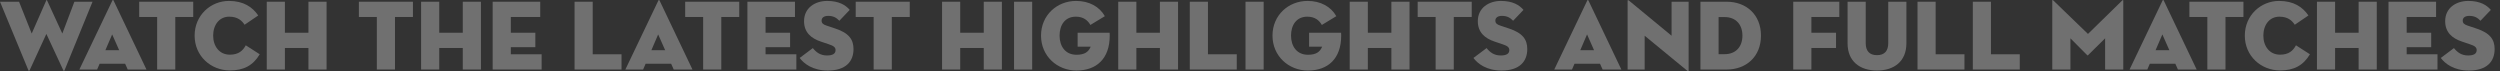
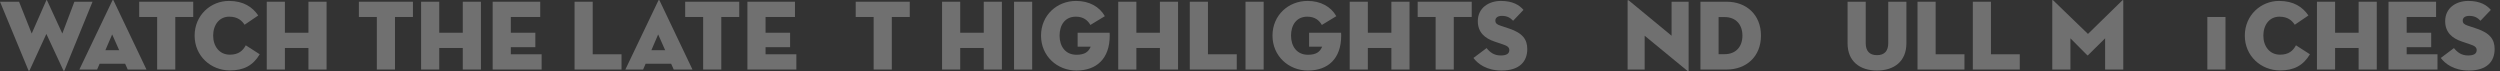
<svg xmlns="http://www.w3.org/2000/svg" fill="none" height="100%" overflow="visible" preserveAspectRatio="none" style="display: block;" viewBox="0 0 351 10" width="100%">
  <rect x="0" y="0" width="351" height="10" fill="#333333" stroke="none" />
  <g id="Watch the latest highlights and full matches" opacity="0.3">
    <path d="M6.51 4.763L4.158 9.873C4.116 9.972 4.032 9.972 3.99 9.873L0 0.242H2.674L4.452 4.707L6.496 0.06C6.524 -0.01 6.58 -0.01 6.608 0.06L8.75 4.707L10.444 0.242H12.992L9.058 9.873C9.016 9.986 8.946 9.986 8.89 9.873L6.51 4.763Z" fill="white" />
    <path d="M13.985 8.95L13.635 9.761H11.143L15.777 0.074C15.819 -0.025 15.903 -0.025 15.945 0.074L20.565 9.761H17.933L17.569 8.95H13.985ZM16.729 7.045L15.749 4.833L14.797 7.045H16.729Z" fill="white" />
    <path d="M22.063 9.761V2.384H19.543V0.242H27.131V2.384H24.611V9.761H22.063Z" fill="white" />
    <path d="M36.466 7.62C35.528 9.201 34.212 9.887 32.28 9.887C29.606 9.887 27.324 7.872 27.324 5.002C27.324 2.131 29.592 0.13 32.14 0.13C34.198 0.13 35.458 0.998 36.256 2.174L34.338 3.475C33.974 2.916 33.386 2.341 32.182 2.341C30.782 2.341 29.928 3.503 29.928 5.002C29.928 6.5 30.81 7.676 32.266 7.676C33.498 7.676 34.1 7.115 34.506 6.359L36.466 7.62Z" fill="white" />
    <path d="M43.304 4.596V0.242H45.852V9.761H43.304V6.737H40V9.761H37.452V0.242H40V4.596H43.304Z" fill="white" />
    <path d="M52.907 9.761V2.384H50.387V0.242H57.975V2.384H55.455V9.761H52.907Z" fill="white" />
    <path d="M64.974 4.596V0.242H67.522V9.761H64.974V6.737H61.67V9.761H59.122V0.242H61.67V4.596H64.974Z" fill="white" />
    <path d="M69.17 9.761V0.242H75.848V2.384H71.718V4.596H75.162V6.625H71.718V7.62H76.044V9.761H69.17Z" fill="white" />
    <path d="M80.668 9.761V0.242H83.216V7.62H87.262V9.761H80.668Z" fill="white" />
    <path d="M90.643 8.95L90.293 9.761H87.801L92.435 0.074C92.477 -0.025 92.561 -0.025 92.603 0.074L97.223 9.761H94.591L94.227 8.95H90.643ZM93.387 7.045L92.407 4.833L91.455 7.045H93.387Z" fill="white" />
    <path d="M98.722 9.761V2.384H96.201V0.242H103.79V2.384H101.27V9.761H98.722Z" fill="white" />
    <path d="M104.936 9.761V0.242H111.614V2.384H107.484V4.596H110.928V6.625H107.484V7.62H111.81V9.761H104.936Z" fill="white" />
-     <path d="M116.221 9.902C114.079 9.902 112.861 8.921 112.273 8.137L114.121 6.752C114.583 7.325 115.157 7.787 116.109 7.787C116.865 7.787 117.313 7.564 117.313 7.032C117.313 6.625 117.005 6.429 116.375 6.22L115.255 5.841C113.869 5.38 112.889 4.54 112.889 2.971C112.889 1.095 114.443 0.13 116.137 0.13C117.817 0.13 118.741 0.732 119.301 1.389L117.845 2.916C117.453 2.51 117.033 2.229 116.277 2.229C115.661 2.229 115.353 2.51 115.353 2.888C115.353 3.252 115.563 3.433 116.025 3.587L117.285 4.008C119.189 4.638 119.833 5.548 119.833 6.891C119.833 8.642 118.741 9.902 116.221 9.902Z" fill="white" />
    <path d="M122.661 9.761V2.384H120.141V0.242H127.729V2.384H125.209V9.761H122.661Z" fill="white" />
    <path d="M138.118 4.596V0.242H140.666V9.761H138.118V6.737H134.814V9.761H132.266V0.242H134.814V4.596H138.118Z" fill="white" />
    <path d="M142.371 9.761V0.242H144.919V9.761H142.371Z" fill="white" />
    <path d="M153.132 6.556H151.298V4.596H155.792C155.792 4.652 155.806 4.806 155.806 5.002C155.806 8.249 153.944 9.902 151.13 9.902C148.428 9.902 146.16 7.872 146.16 5.002C146.16 2.131 148.4 0.13 151.088 0.13C152.922 0.13 154.378 0.942 155.12 2.272L153.09 3.503C152.726 2.86 152.11 2.341 151.046 2.341C149.534 2.341 148.764 3.503 148.764 5.002C148.764 6.5 149.576 7.689 151.144 7.689C152.306 7.689 152.838 7.269 153.132 6.556Z" fill="white" />
    <path d="M162.851 4.596V0.242H165.399V9.761H162.851V6.737H159.547V9.761H156.999V0.242H159.547V4.596H162.851Z" fill="white" />
    <path d="M167.047 9.761V0.242H169.595V7.62H173.641V9.761H167.047Z" fill="white" />
    <path d="M174.869 9.761V0.242H177.417V9.761H174.869Z" fill="white" />
    <path d="M185.63 6.556H183.796V4.596H188.29C188.29 4.652 188.304 4.806 188.304 5.002C188.304 8.249 186.442 9.902 183.628 9.902C180.926 9.902 178.658 7.872 178.658 5.002C178.658 2.131 180.898 0.13 183.586 0.13C185.42 0.13 186.876 0.942 187.618 2.272L185.588 3.503C185.224 2.86 184.608 2.341 183.544 2.341C182.032 2.341 181.262 3.503 181.262 5.002C181.262 6.5 182.074 7.689 183.642 7.689C184.804 7.689 185.336 7.269 185.63 6.556Z" fill="white" />
    <path d="M195.349 4.596V0.242H197.897V9.761H195.349V6.737H192.045V9.761H189.497V0.242H192.045V4.596H195.349Z" fill="white" />
    <path d="M201.561 9.761V2.384H199.041V0.242H206.629V2.384H204.109V9.761H201.561Z" fill="white" />
    <path d="M210.817 9.902C208.675 9.902 207.457 8.921 206.869 8.137L208.717 6.752C209.179 7.325 209.753 7.787 210.705 7.787C211.461 7.787 211.909 7.564 211.909 7.032C211.909 6.625 211.601 6.429 210.971 6.22L209.851 5.841C208.465 5.38 207.485 4.54 207.485 2.971C207.485 1.095 209.039 0.13 210.733 0.13C212.413 0.13 213.337 0.732 213.897 1.389L212.441 2.916C212.049 2.51 211.629 2.229 210.873 2.229C210.257 2.229 209.949 2.51 209.949 2.888C209.949 3.252 210.159 3.433 210.621 3.587L211.881 4.008C213.785 4.638 214.429 5.548 214.429 6.891C214.429 8.642 213.337 9.902 210.817 9.902Z" fill="white" />
-     <path d="M221.059 8.95L220.709 9.761H218.217L222.851 0.074C222.893 -0.025 222.977 -0.025 223.019 0.074L227.639 9.761H225.007L224.643 8.95H221.059ZM223.803 7.045L222.823 4.833L221.871 7.045H223.803Z" fill="white" />
    <path d="M236.888 9.93L230.91 5.016V9.761H228.516V0.116C228.516 0.032 228.558 -0.038 228.712 0.088L234.69 5.016V0.242H237.084V9.902C237.084 10.014 237.042 10.056 236.888 9.93Z" fill="white" />
    <path d="M238.743 9.761V0.242H242.425C245.169 0.242 247.241 2.047 247.241 5.002C247.241 7.955 245.169 9.761 242.425 9.761H238.743ZM241.291 7.606H242.145C243.685 7.606 244.637 6.583 244.637 5.002C244.637 3.42 243.685 2.397 242.145 2.397H241.291V7.606Z" fill="white" />
-     <path d="M251.772 9.761V0.242H258.24V2.384H254.32V4.596H257.778V6.737H254.32V9.761H251.772Z" fill="white" />
    <path d="M263.529 9.902C261.149 9.902 259.399 8.642 259.399 6.08V0.242H261.947V6.051C261.947 7.13 262.451 7.745 263.529 7.745C264.607 7.745 265.111 7.13 265.111 6.051V0.242H267.659V6.08C267.659 8.642 265.909 9.902 263.529 9.902Z" fill="white" />
    <path d="M269.217 9.761V0.242H271.765V7.62H275.811V9.761H269.217Z" fill="white" />
    <path d="M276.983 9.761V0.242H279.531V7.62H283.577V9.761H276.983Z" fill="white" />
    <path d="M288.139 9.761V0.074C288.139 -0.01 288.195 -0.025 288.265 0.046L293.151 4.763L297.981 0.046C298.037 -0.01 298.107 0.004 298.107 0.074V9.761H295.559V5.38L293.165 7.745C293.109 7.801 293.095 7.801 293.039 7.745L290.687 5.38V9.761H288.139Z" fill="white" />
-     <path d="M301.832 8.95L301.482 9.761H298.99L303.624 0.074C303.666 -0.025 303.75 -0.025 303.792 0.074L308.412 9.761H305.78L305.416 8.95H301.832ZM304.576 7.045L303.596 4.833L302.644 7.045H304.576Z" fill="white" />
-     <path d="M309.911 9.761V2.384H307.391V0.242H314.979V2.384H312.459V9.761H309.911Z" fill="white" />
+     <path d="M309.911 9.761V2.384H307.391V0.242V2.384H312.459V9.761H309.911Z" fill="white" />
    <path d="M324.313 7.62C323.375 9.201 322.059 9.887 320.127 9.887C317.453 9.887 315.171 7.872 315.171 5.002C315.171 2.131 317.439 0.13 319.987 0.13C322.045 0.13 323.305 0.998 324.103 2.174L322.185 3.475C321.821 2.916 321.233 2.341 320.029 2.341C318.629 2.341 317.775 3.503 317.775 5.002C317.775 6.5 318.657 7.676 320.113 7.676C321.345 7.676 321.947 7.115 322.353 6.359L324.313 7.62Z" fill="white" />
    <path d="M331.151 4.596V0.242H333.699V9.761H331.151V6.737H327.847V9.761H325.299V0.242H327.847V4.596H331.151Z" fill="white" />
    <path d="M335.348 9.761V0.242H342.026V2.384H337.896V4.596H341.34V6.625H337.896V7.62H342.222V9.761H335.348Z" fill="white" />
    <path d="M346.634 9.902C344.492 9.902 343.274 8.921 342.686 8.137L344.534 6.752C344.996 7.325 345.57 7.787 346.522 7.787C347.278 7.787 347.726 7.564 347.726 7.032C347.726 6.625 347.418 6.429 346.788 6.22L345.668 5.841C344.282 5.38 343.302 4.54 343.302 2.971C343.302 1.095 344.856 0.13 346.55 0.13C348.23 0.13 349.154 0.732 349.714 1.389L348.258 2.916C347.866 2.51 347.446 2.229 346.69 2.229C346.074 2.229 345.766 2.51 345.766 2.888C345.766 3.252 345.976 3.433 346.438 3.587L347.698 4.008C349.602 4.638 350.246 5.548 350.246 6.891C350.246 8.642 349.154 9.902 346.634 9.902Z" fill="white" />
  </g>
</svg>